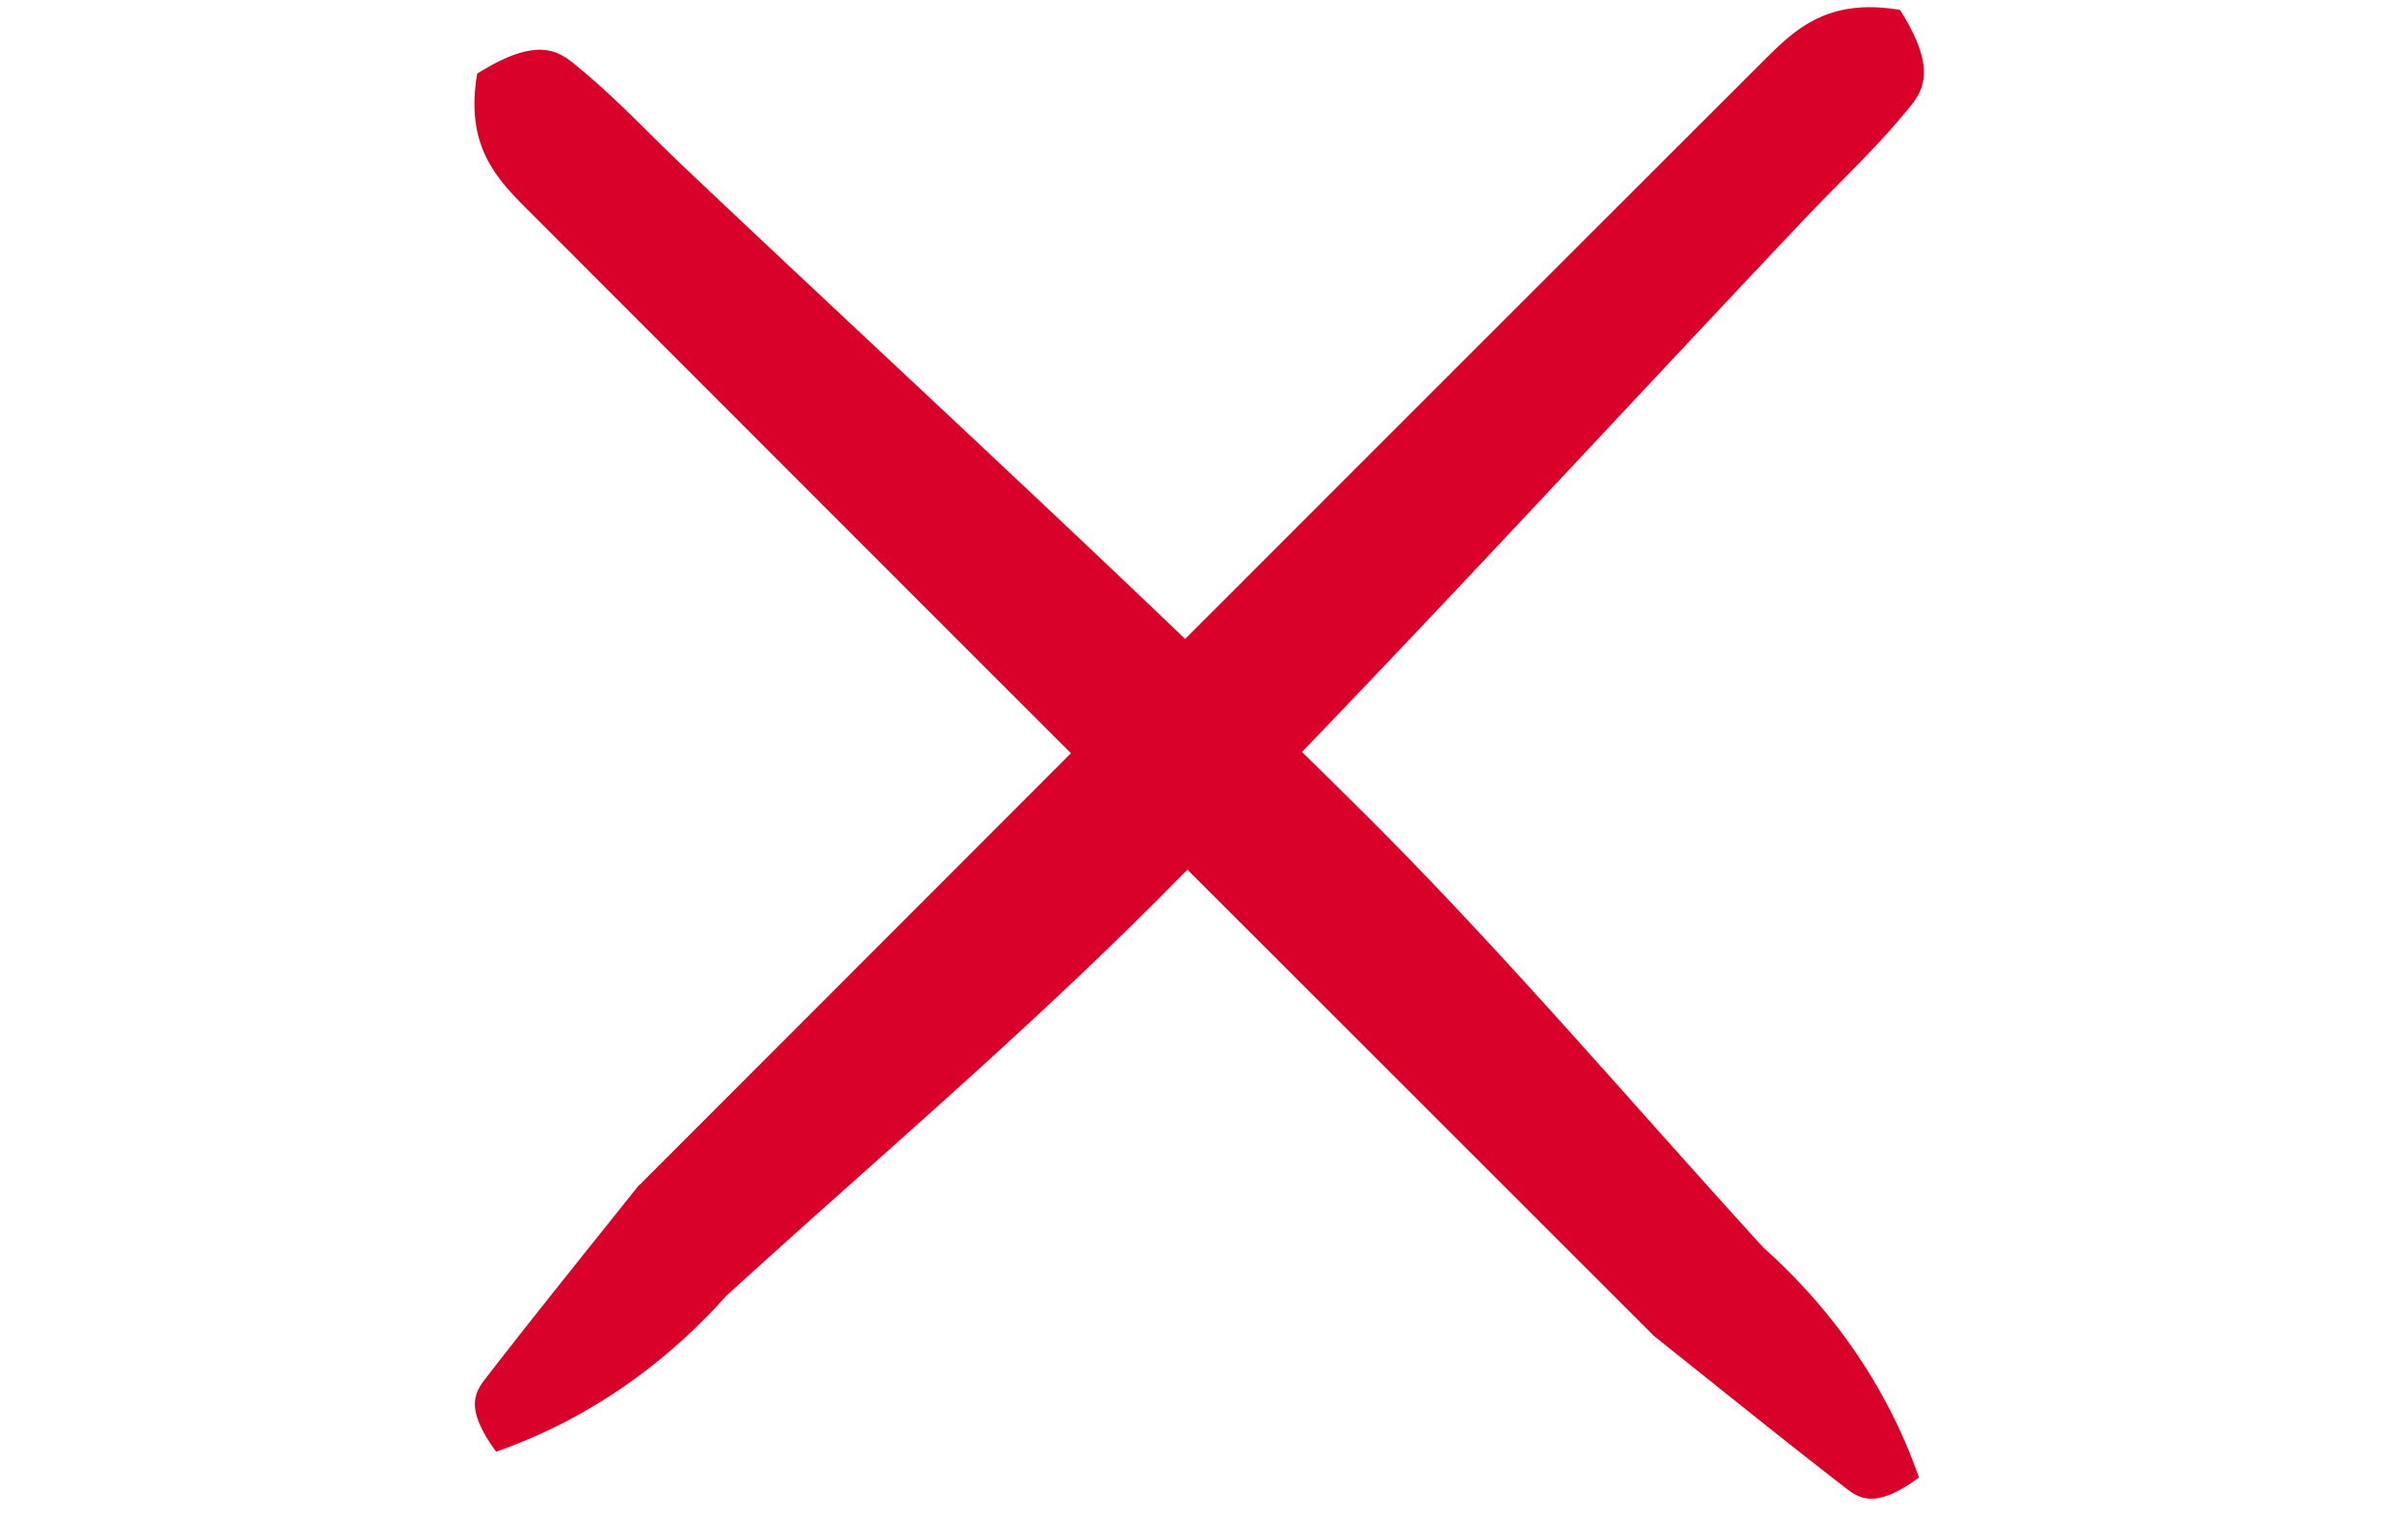
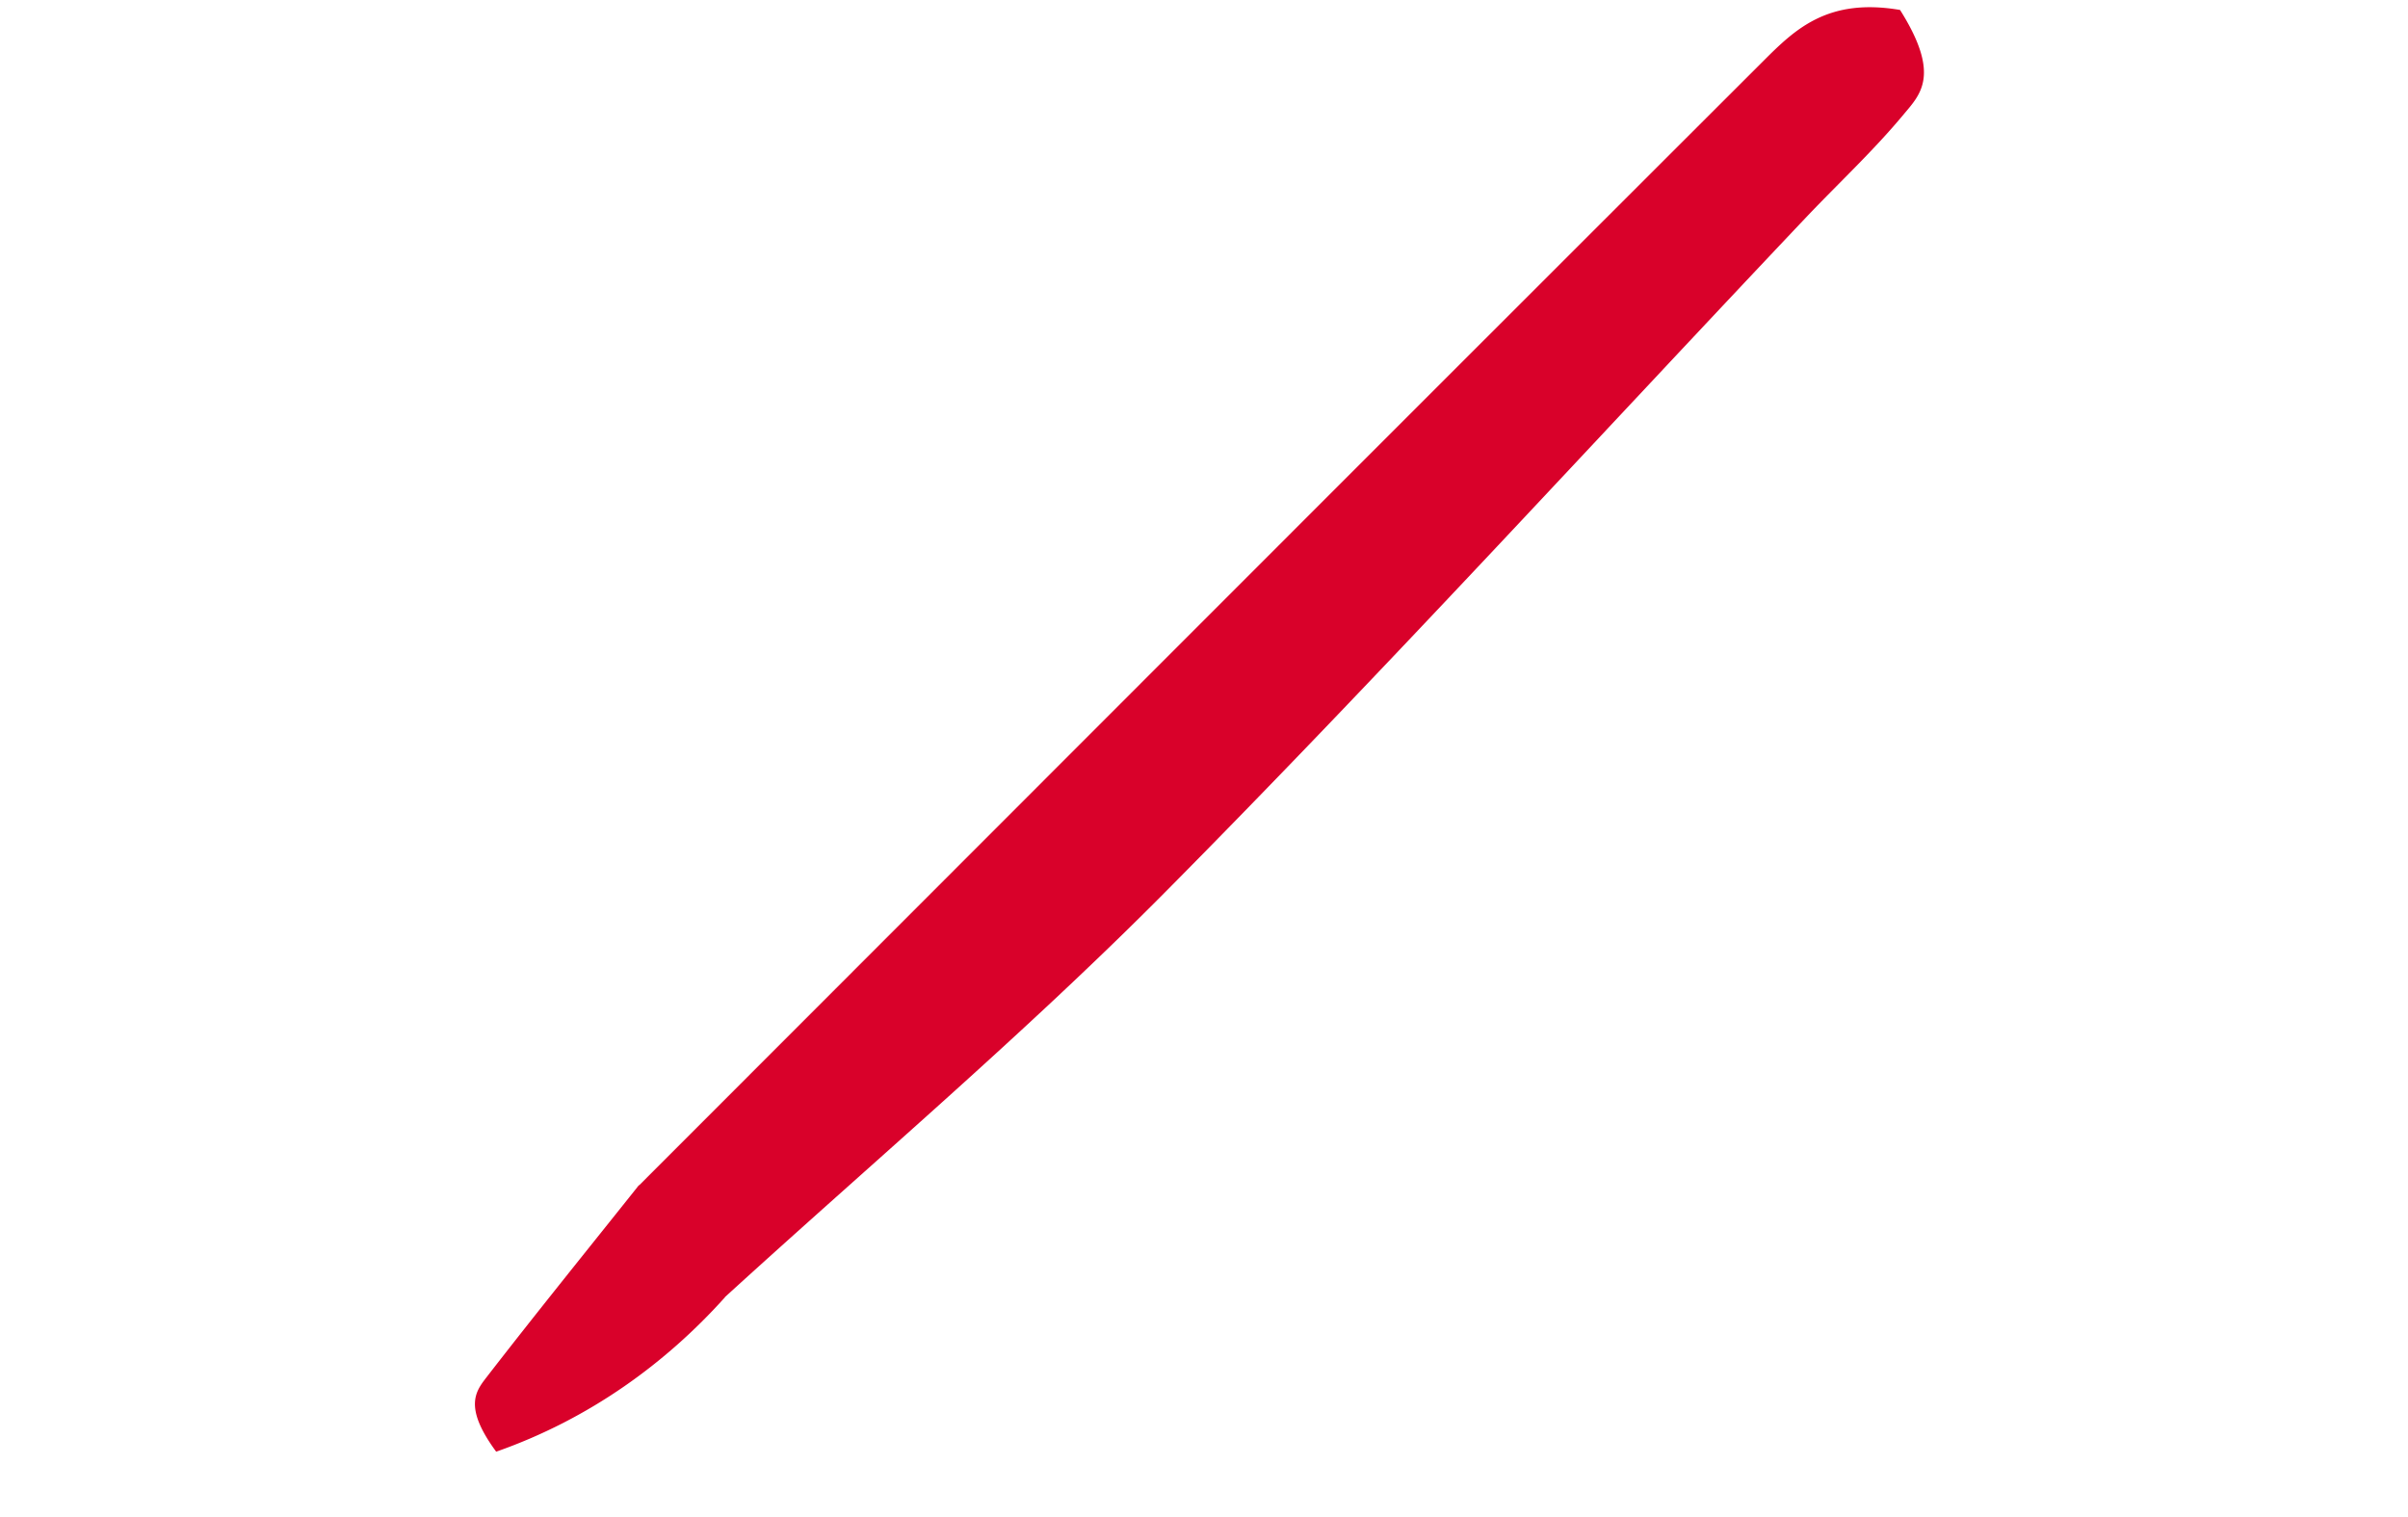
<svg xmlns="http://www.w3.org/2000/svg" width="73" height="46" viewBox="0 0 73 46">
  <g fill="#D9012A" fill-rule="evenodd">
-     <path d="M14.468 2.233c1.971-1.243 2.56-.614 3.162-.111 1.117.926 2.1 1.99 3.152 2.984 6.804 6.44 13.726 12.762 20.378 19.355 4.309 4.268 8.24 8.915 12.333 13.4a.037.037 0 0 1 .004-.003c1.978 1.776 3.682 4.089 4.678 6.935-1.335.983-1.815.632-2.243.301-1.945-1.503-3.851-3.047-5.771-4.576l-.01-.008-.056-.045.006-.005-11.33-11.324A29394.513 29394.513 0 0 1 16 6.362c-.96-.959-1.905-1.949-1.533-4.13z" />
    <path d="M57.602.303c1.242 1.97.614 2.559.111 3.162-.927 1.116-1.99 2.1-2.985 3.151-6.44 6.804-12.762 13.726-19.354 20.379-4.269 4.308-8.916 8.24-13.401 12.332a.037.037 0 0 1 .003.004c-1.775 1.978-4.088 3.682-6.934 4.679-.983-1.336-.633-1.815-.302-2.244 1.504-1.944 3.047-3.85 4.577-5.77l-.001-.001.008-.009.046-.057.005.007 11.323-11.33C38.287 17.011 45.876 9.42 53.472 1.834c.96-.96 1.95-1.905 4.13-1.532z" />
  </g>
</svg>